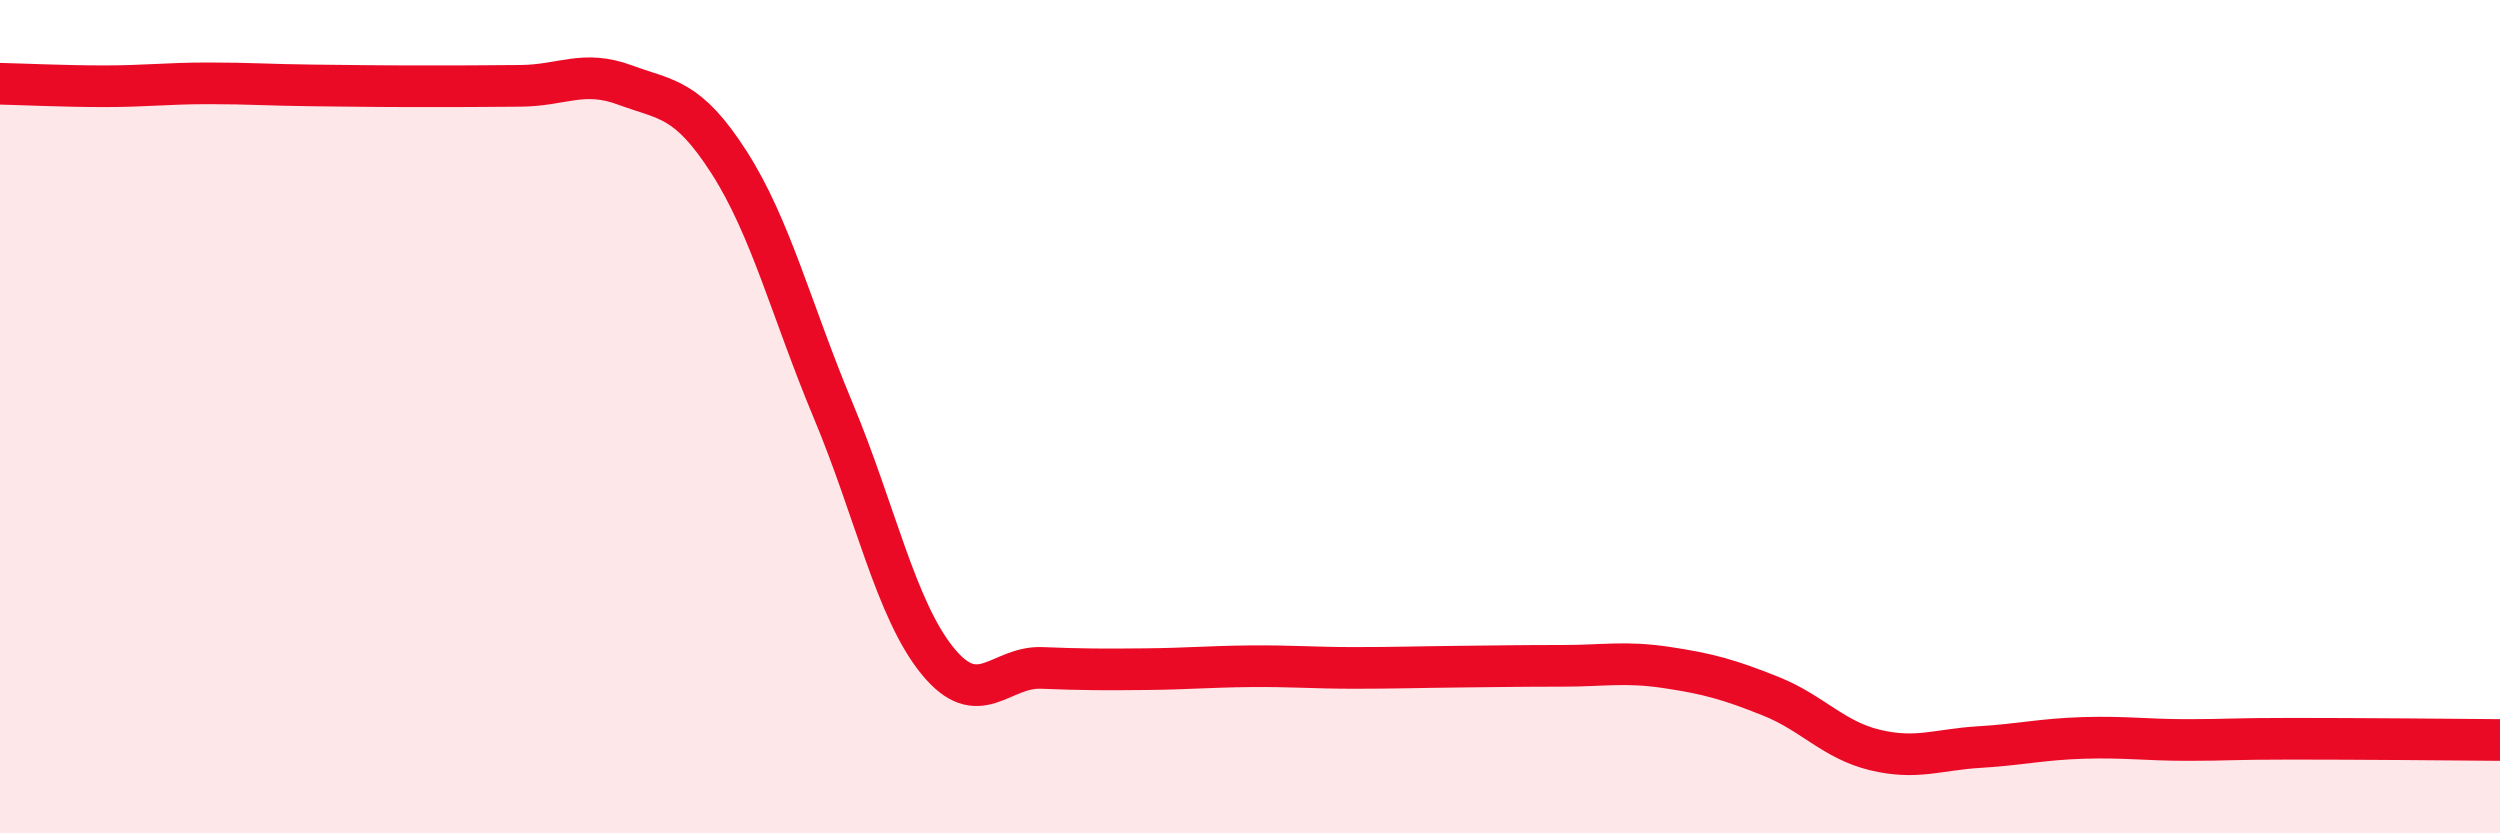
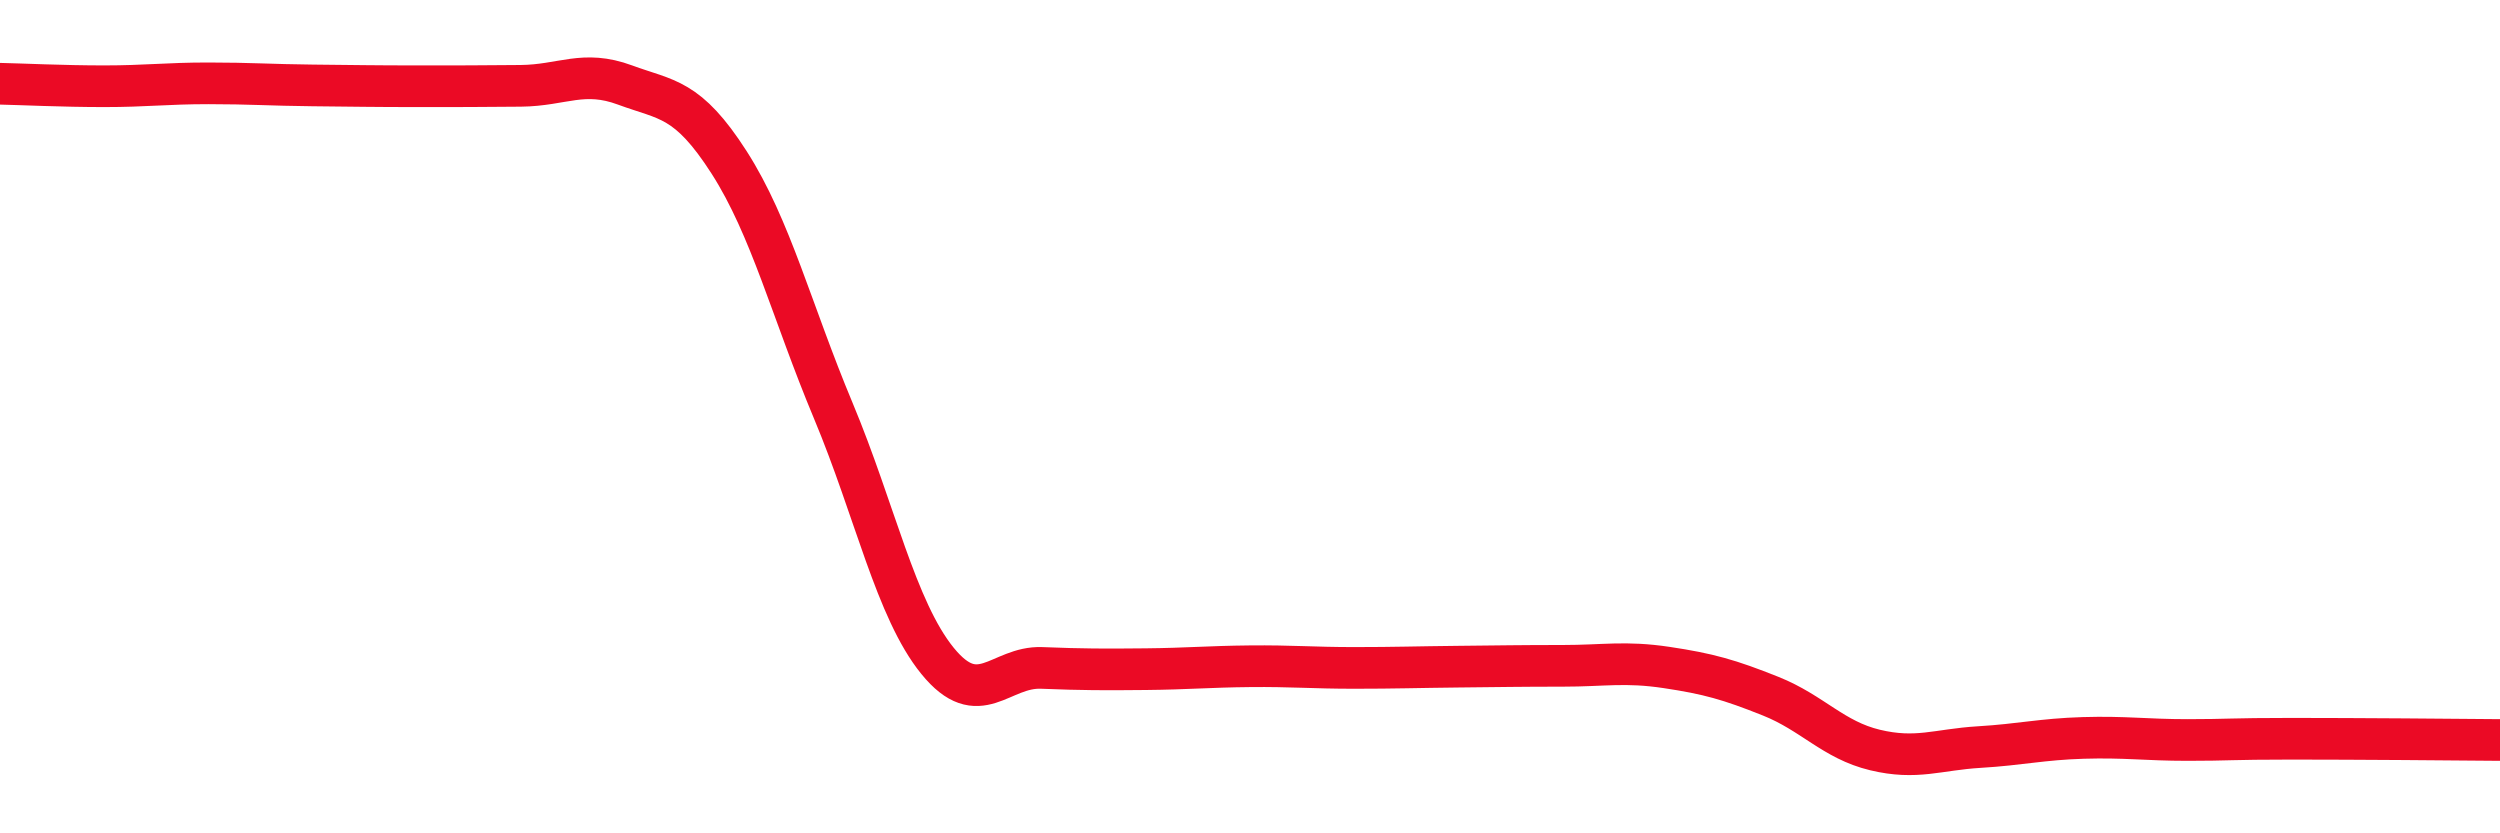
<svg xmlns="http://www.w3.org/2000/svg" width="60" height="20" viewBox="0 0 60 20">
-   <path d="M 0,2.01 C 0.5,2.02 1.5,2.07 2.5,2.07 C 3.5,2.07 4,2 5,2 C 6,2 6.5,2.04 7.5,2.05 C 8.5,2.06 9,2.07 10,2.07 C 11,2.07 11.5,2.07 12.5,2.06 C 13.5,2.05 14,1.67 15,2.04 C 16,2.41 16.5,2.34 17.5,3.9 C 18.5,5.46 19,7.47 20,9.86 C 21,12.25 21.5,14.63 22.5,15.86 C 23.5,17.09 24,15.99 25,16.03 C 26,16.07 26.5,16.07 27.5,16.06 C 28.5,16.05 29,16 30,15.99 C 31,15.98 31.5,16.03 32.5,16.03 C 33.5,16.03 34,16.01 35,16 C 36,15.99 36.5,15.98 37.5,15.98 C 38.5,15.98 39,15.87 40,16.02 C 41,16.17 41.5,16.31 42.5,16.71 C 43.5,17.11 44,17.76 45,18 C 46,18.24 46.5,17.99 47.5,17.93 C 48.5,17.87 49,17.74 50,17.71 C 51,17.68 51.5,17.76 52.5,17.76 C 53.5,17.76 53.5,17.73 55,17.73 C 56.5,17.73 59,17.75 60,17.76L60 20L0 20Z" fill="#EB0A25" opacity="0.1" stroke-linecap="round" stroke-linejoin="round" />
  <path d="M 0,2.01 C 0.5,2.02 1.5,2.07 2.5,2.07 C 3.5,2.07 4,2 5,2 C 6,2 6.5,2.04 7.5,2.05 C 8.5,2.06 9,2.07 10,2.07 C 11,2.07 11.5,2.07 12.5,2.06 C 13.5,2.05 14,1.67 15,2.04 C 16,2.41 16.5,2.34 17.5,3.9 C 18.5,5.46 19,7.47 20,9.86 C 21,12.25 21.5,14.63 22.5,15.86 C 23.5,17.09 24,15.99 25,16.03 C 26,16.07 26.5,16.07 27.5,16.06 C 28.5,16.05 29,16 30,15.99 C 31,15.98 31.5,16.03 32.5,16.03 C 33.5,16.03 34,16.01 35,16 C 36,15.99 36.5,15.98 37.5,15.98 C 38.5,15.98 39,15.87 40,16.02 C 41,16.17 41.5,16.31 42.5,16.71 C 43.5,17.11 44,17.76 45,18 C 46,18.24 46.5,17.99 47.5,17.93 C 48.5,17.87 49,17.74 50,17.71 C 51,17.68 51.5,17.76 52.5,17.76 C 53.5,17.76 53.5,17.73 55,17.73 C 56.5,17.73 59,17.75 60,17.76" stroke="#EB0A25" stroke-width="1" fill="none" stroke-linecap="round" stroke-linejoin="round" />
</svg>